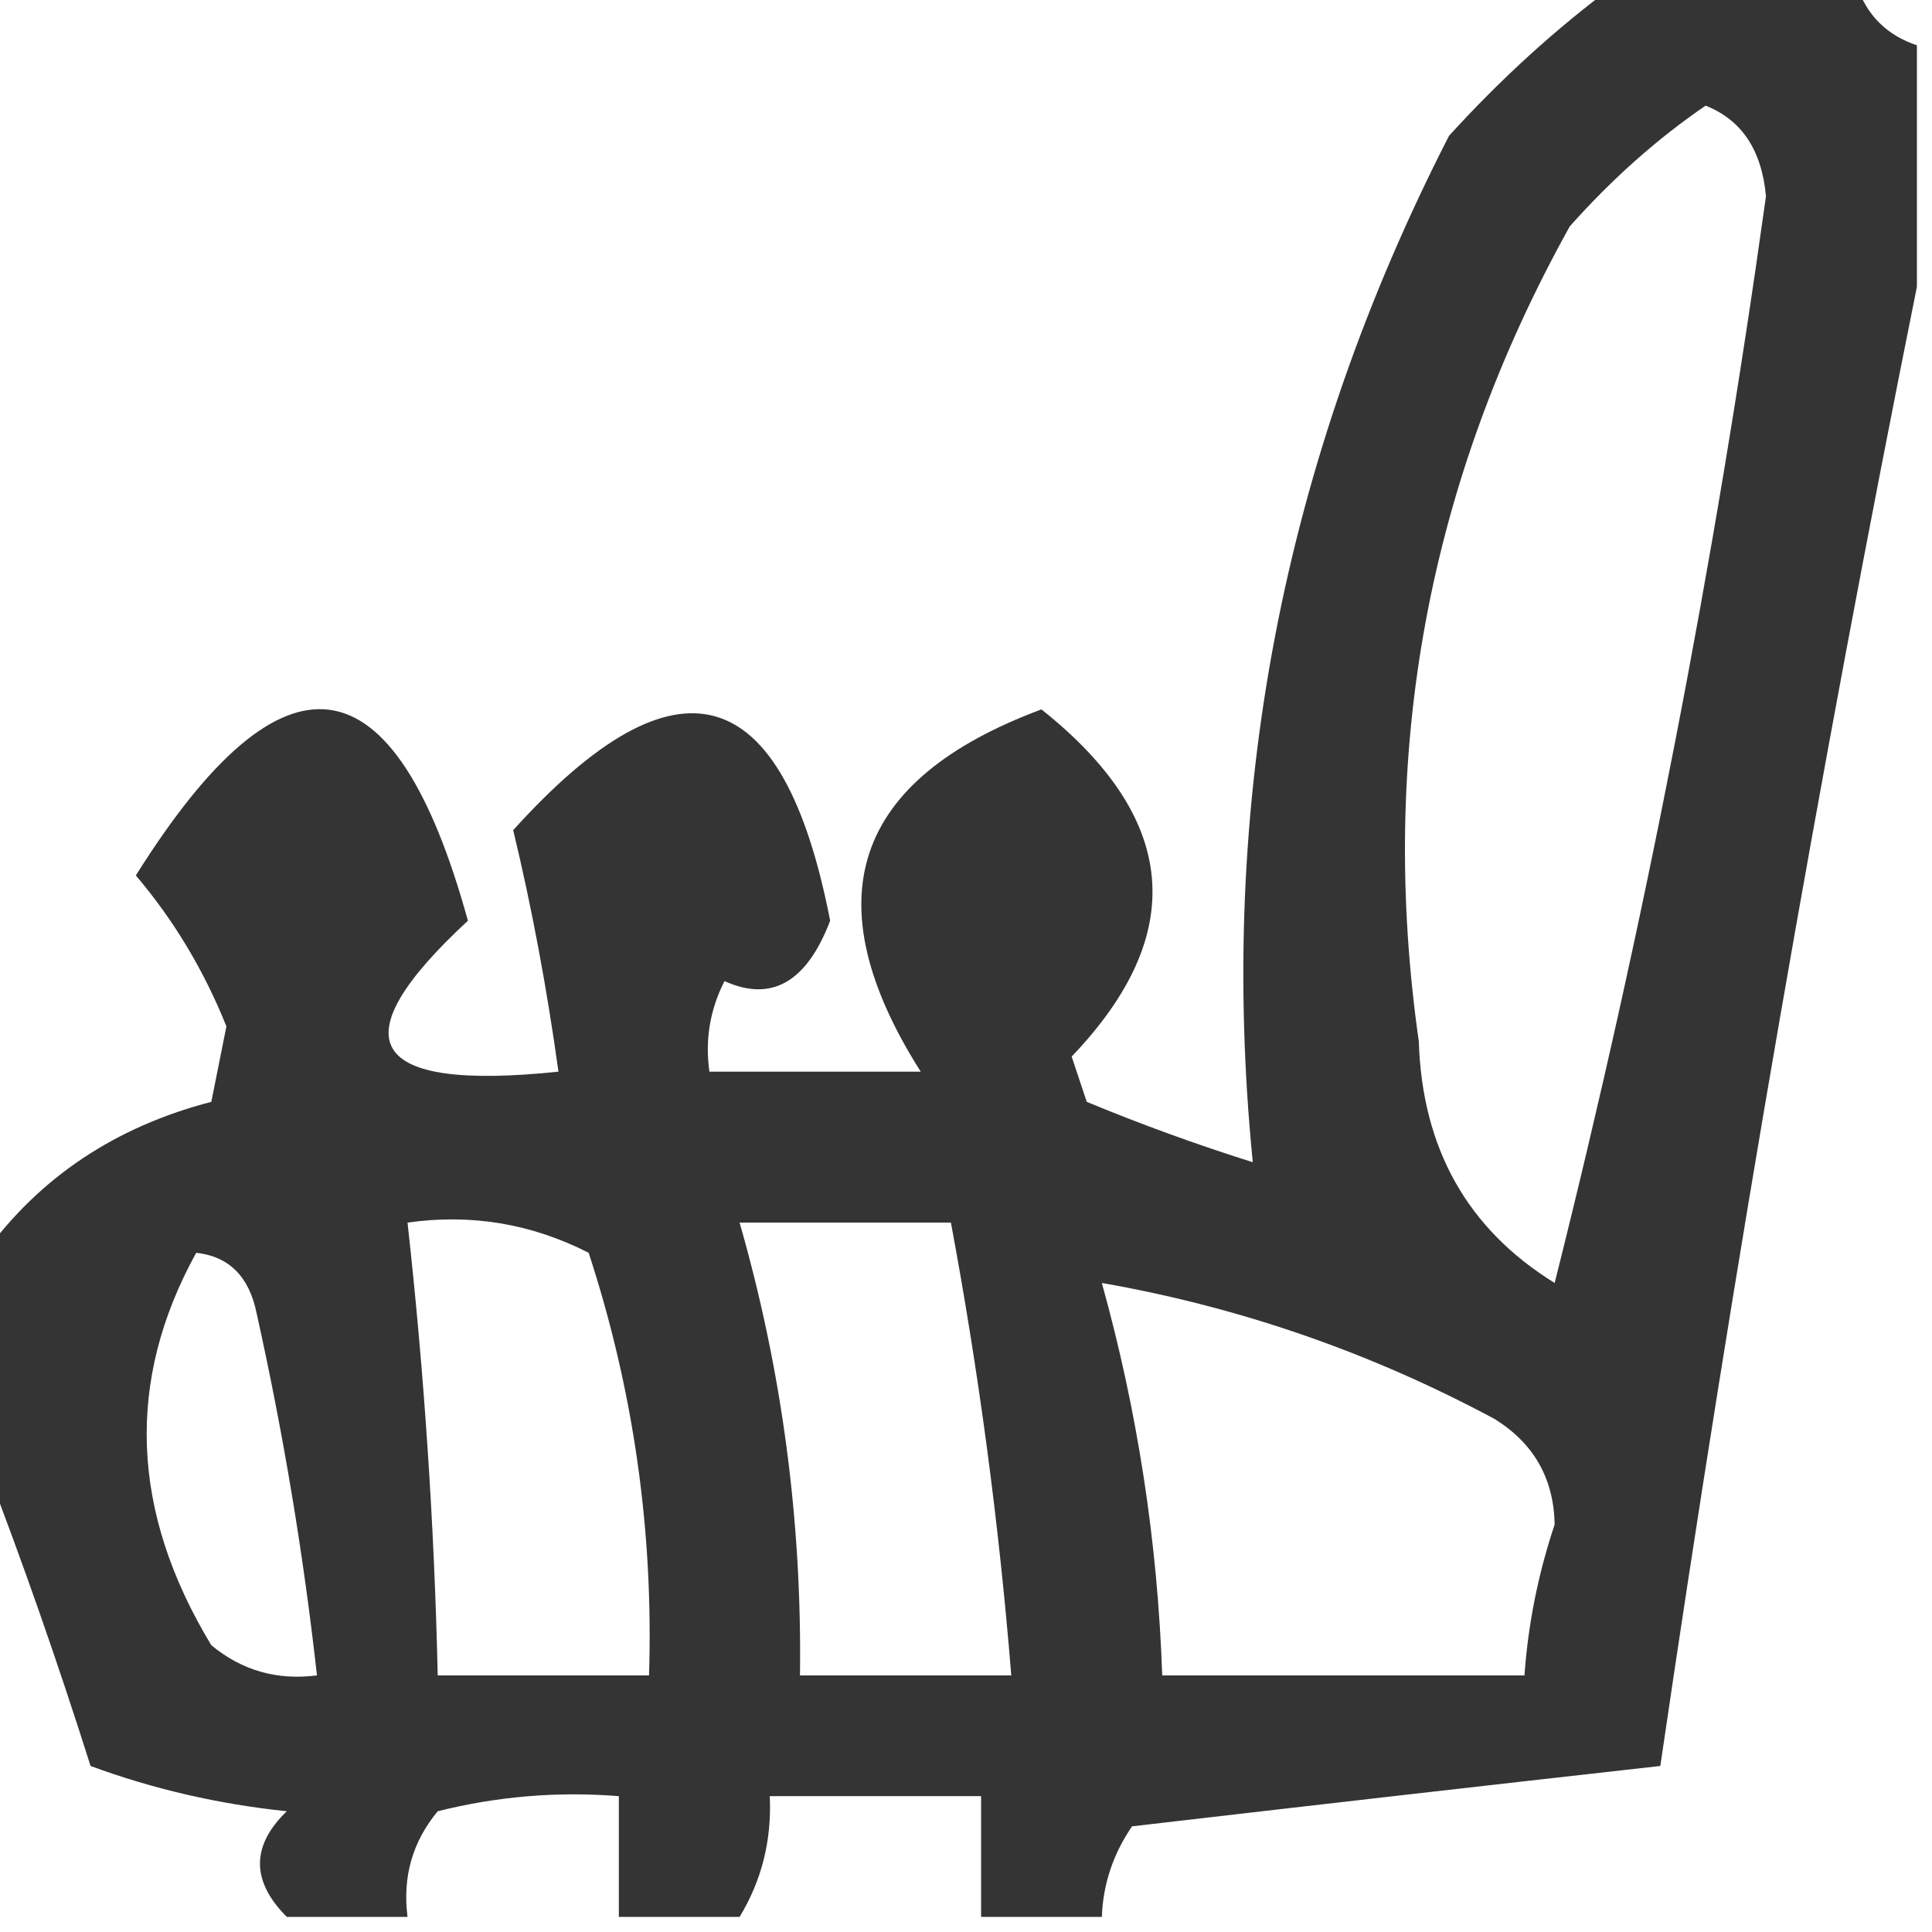
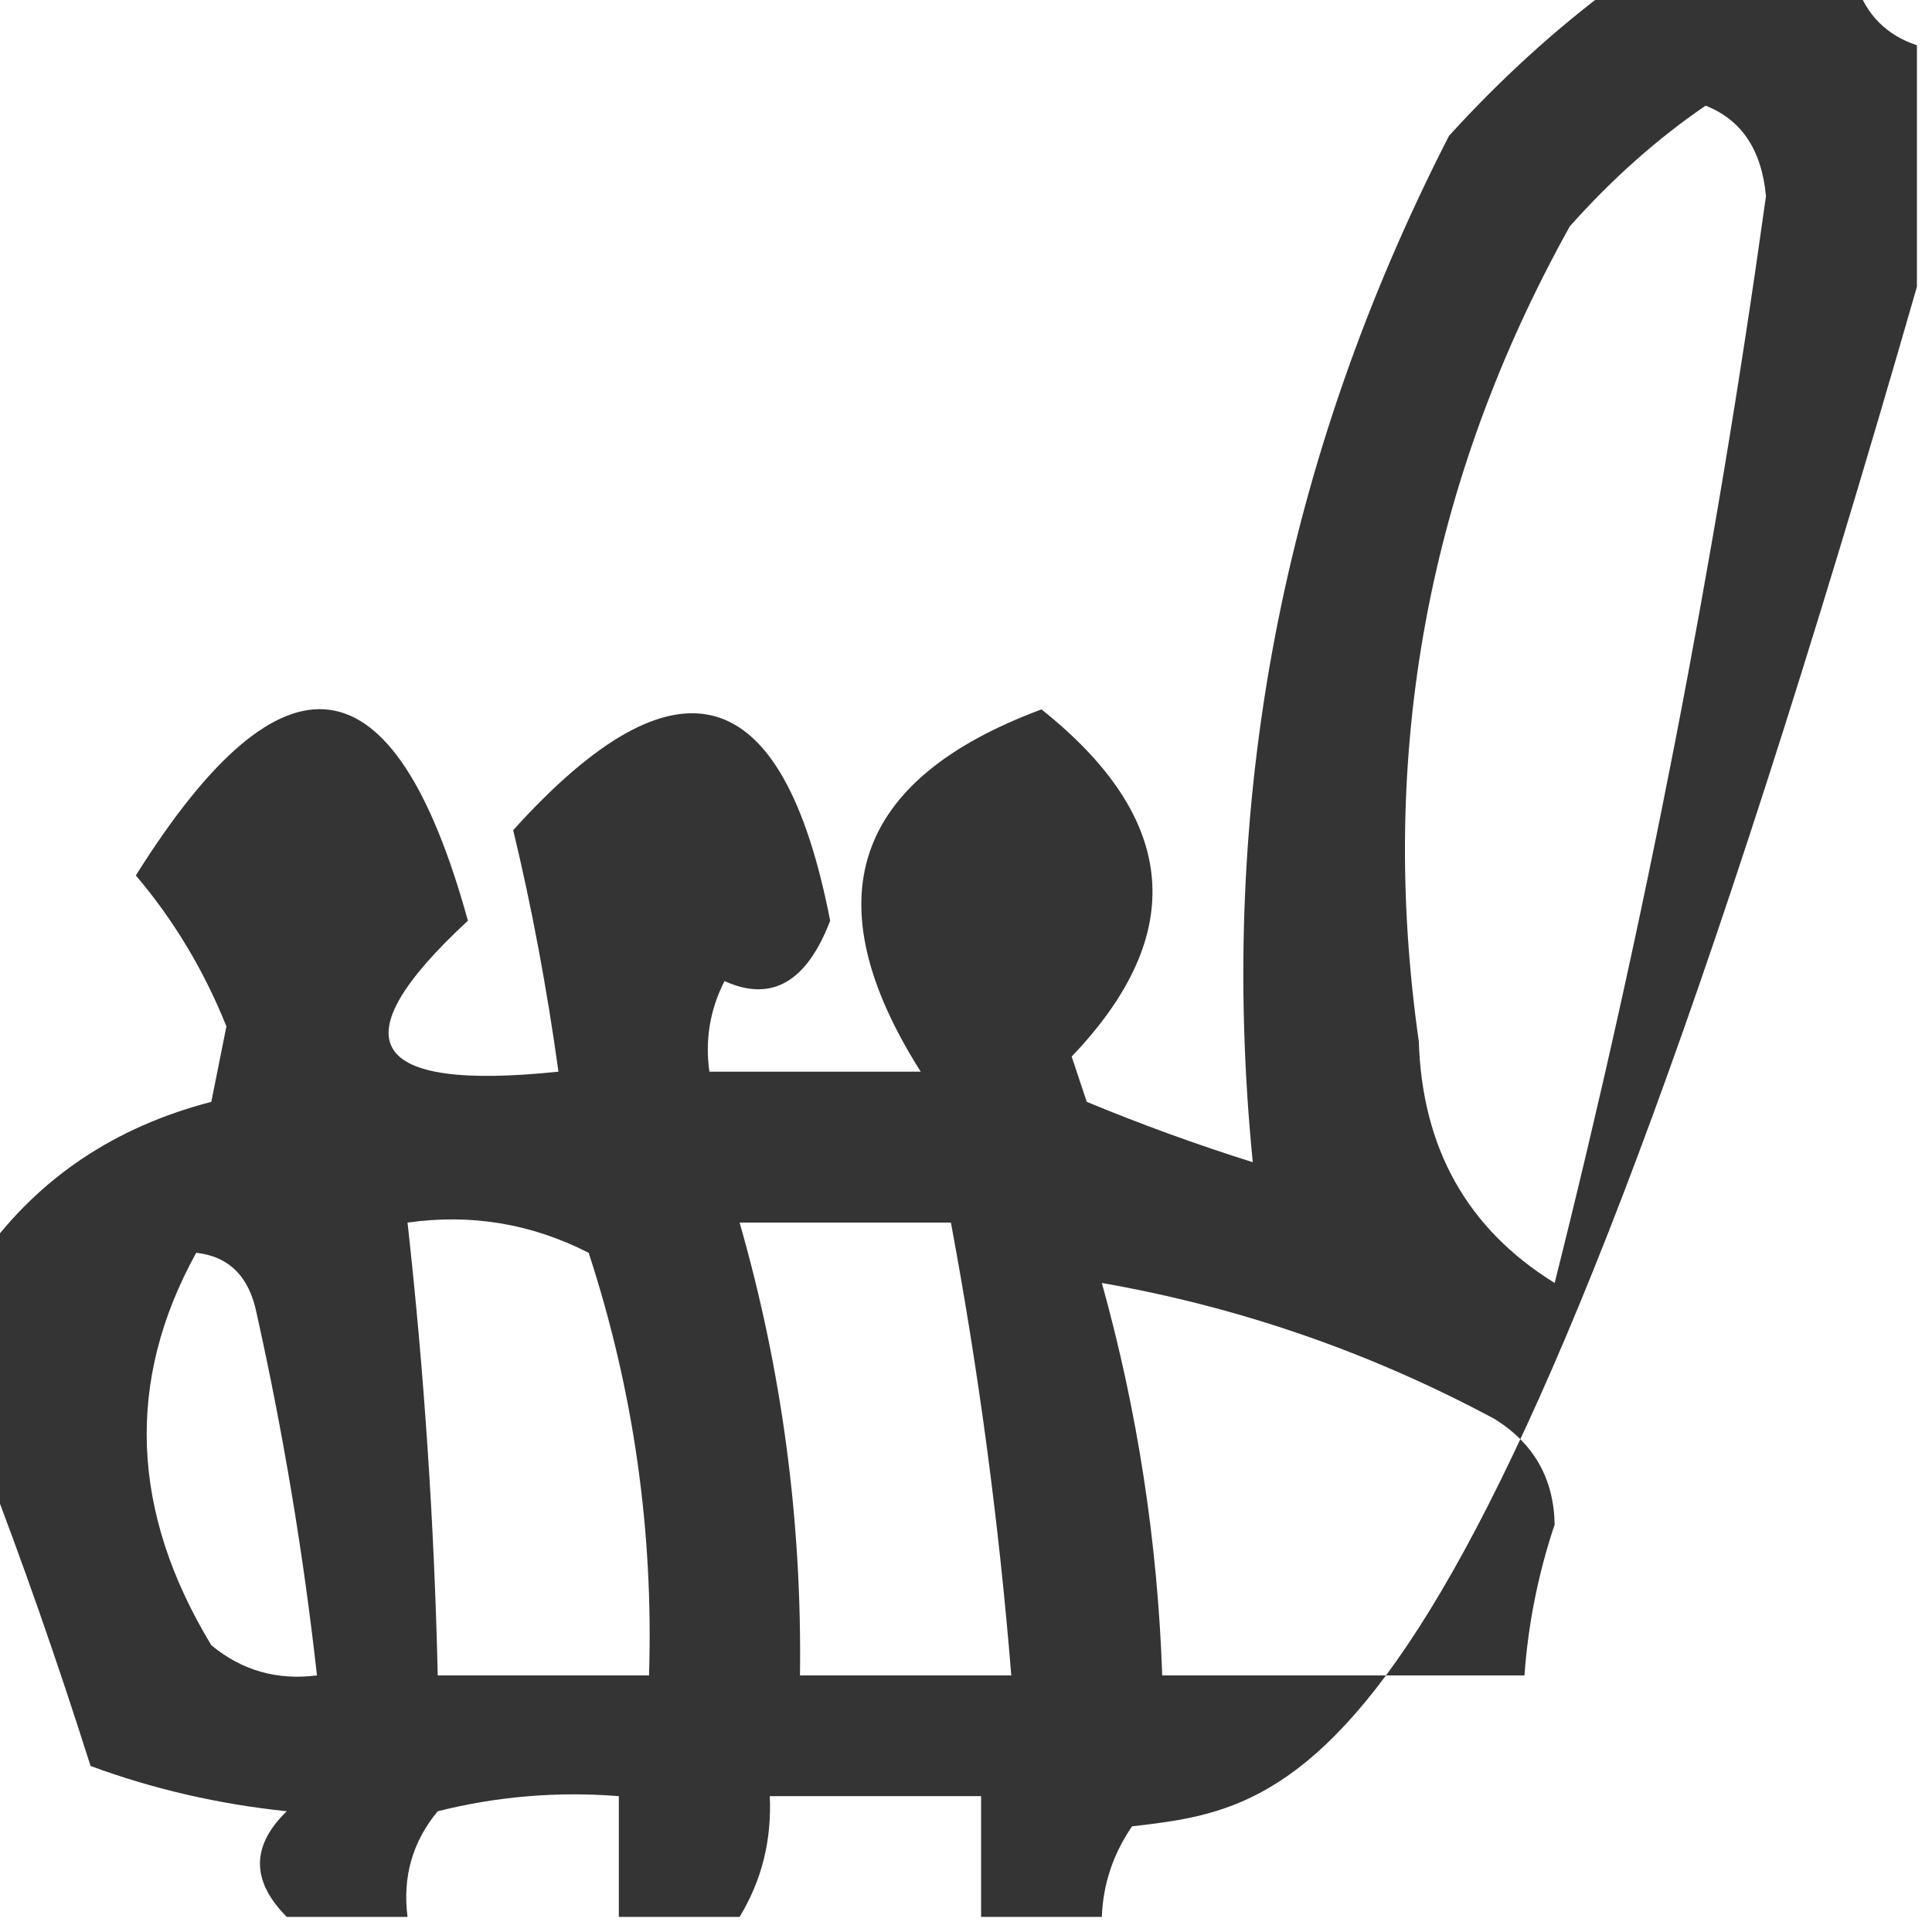
<svg xmlns="http://www.w3.org/2000/svg" style="shape-rendering:geometricPrecision; text-rendering:geometricPrecision; image-rendering:optimizeQuality; fill-rule:evenodd; clip-rule:evenodd" height="64px" width="64px" version="1.1">
  <g>
-     <path d="M 53.5,-0.5 C 56.167,-0.5 58.833,-0.5 61.5,-0.5C 61.833,0.5 62.5,1.167 63.5,1.5C 63.5,4.167 63.5,6.833 63.5,9.5C 60.256,25.623 57.423,41.956 55,58.5C 49.22,59.147 43.387,59.814 37.5,60.5C 36.873,61.417 36.539,62.417 36.5,63.5C 35.167,63.5 33.833,63.5 32.5,63.5C 32.5,62.167 32.5,60.833 32.5,59.5C 30.167,59.5 27.833,59.5 25.5,59.5C 25.567,60.959 25.234,62.292 24.5,63.5C 23.167,63.5 21.833,63.5 20.5,63.5C 20.5,62.167 20.5,60.833 20.5,59.5C 18.473,59.338 16.473,59.505 14.5,60C 13.663,61.011 13.33,62.178 13.5,63.5C 12.167,63.5 10.833,63.5 9.5,63.5C 8.316,62.312 8.316,61.145 9.5,60C 7.236,59.764 5.069,59.264 3,58.5C 1.897,55.02 0.731,51.687 -0.5,48.5C -0.5,46.167 -0.5,43.833 -0.5,41.5C 1.327,38.991 3.827,37.324 7,36.5C 7.167,35.667 7.333,34.833 7.5,34C 6.756,32.145 5.756,30.479 4.5,29C 9.401,21.186 13.068,21.686 15.5,30.5C 11.185,34.493 12.185,36.16 18.5,35.5C 18.111,32.7 17.611,30.033 17,27.5C 22.439,21.479 25.939,22.479 27.5,30.5C 26.723,32.538 25.556,33.205 24,32.5C 23.517,33.448 23.351,34.448 23.5,35.5C 25.833,35.5 28.167,35.5 30.5,35.5C 26.904,29.827 28.237,25.827 34.5,23.5C 39.044,27.115 39.377,30.948 35.5,35C 35.667,35.5 35.833,36 36,36.5C 37.785,37.24 39.618,37.907 41.5,38.5C 40.318,26.603 42.484,15.27 48,4.5C 49.73,2.598 51.563,0.931 53.5,-0.5 Z M 56.5,3.5 C 57.694,3.97 58.36,4.97 58.5,6.5C 56.805,18.676 54.472,30.676 51.5,42.5C 48.611,40.714 47.111,38.047 47,34.5C 45.639,24.945 47.305,15.945 52,7.5C 53.397,5.93 54.897,4.596 56.5,3.5 Z M 13.5,40.5 C 15.604,40.201 17.604,40.534 19.5,41.5C 20.985,46.041 21.651,50.708 21.5,55.5C 19.167,55.5 16.833,55.5 14.5,55.5C 14.387,50.482 14.053,45.482 13.5,40.5 Z M 24.5,40.5 C 26.833,40.5 29.167,40.5 31.5,40.5C 32.426,45.463 33.093,50.463 33.5,55.5C 31.167,55.5 28.833,55.5 26.5,55.5C 26.569,50.387 25.903,45.387 24.5,40.5 Z M 6.5,41.5 C 7.586,41.62 8.253,42.287 8.5,43.5C 9.384,47.473 10.051,51.473 10.5,55.5C 9.178,55.67 8.011,55.337 7,54.5C 4.323,50.079 4.156,45.745 6.5,41.5 Z M 36.5,42.5 C 41.06,43.298 45.394,44.798 49.5,47C 50.804,47.804 51.471,48.971 51.5,50.5C 50.954,52.135 50.62,53.801 50.5,55.5C 46.5,55.5 42.5,55.5 38.5,55.5C 38.348,51.076 37.681,46.743 36.5,42.5 Z" fill="#000000" style="opacity:0.795" />
+     <path d="M 53.5,-0.5 C 56.167,-0.5 58.833,-0.5 61.5,-0.5C 61.833,0.5 62.5,1.167 63.5,1.5C 63.5,4.167 63.5,6.833 63.5,9.5C 49.22,59.147 43.387,59.814 37.5,60.5C 36.873,61.417 36.539,62.417 36.5,63.5C 35.167,63.5 33.833,63.5 32.5,63.5C 32.5,62.167 32.5,60.833 32.5,59.5C 30.167,59.5 27.833,59.5 25.5,59.5C 25.567,60.959 25.234,62.292 24.5,63.5C 23.167,63.5 21.833,63.5 20.5,63.5C 20.5,62.167 20.5,60.833 20.5,59.5C 18.473,59.338 16.473,59.505 14.5,60C 13.663,61.011 13.33,62.178 13.5,63.5C 12.167,63.5 10.833,63.5 9.5,63.5C 8.316,62.312 8.316,61.145 9.5,60C 7.236,59.764 5.069,59.264 3,58.5C 1.897,55.02 0.731,51.687 -0.5,48.5C -0.5,46.167 -0.5,43.833 -0.5,41.5C 1.327,38.991 3.827,37.324 7,36.5C 7.167,35.667 7.333,34.833 7.5,34C 6.756,32.145 5.756,30.479 4.5,29C 9.401,21.186 13.068,21.686 15.5,30.5C 11.185,34.493 12.185,36.16 18.5,35.5C 18.111,32.7 17.611,30.033 17,27.5C 22.439,21.479 25.939,22.479 27.5,30.5C 26.723,32.538 25.556,33.205 24,32.5C 23.517,33.448 23.351,34.448 23.5,35.5C 25.833,35.5 28.167,35.5 30.5,35.5C 26.904,29.827 28.237,25.827 34.5,23.5C 39.044,27.115 39.377,30.948 35.5,35C 35.667,35.5 35.833,36 36,36.5C 37.785,37.24 39.618,37.907 41.5,38.5C 40.318,26.603 42.484,15.27 48,4.5C 49.73,2.598 51.563,0.931 53.5,-0.5 Z M 56.5,3.5 C 57.694,3.97 58.36,4.97 58.5,6.5C 56.805,18.676 54.472,30.676 51.5,42.5C 48.611,40.714 47.111,38.047 47,34.5C 45.639,24.945 47.305,15.945 52,7.5C 53.397,5.93 54.897,4.596 56.5,3.5 Z M 13.5,40.5 C 15.604,40.201 17.604,40.534 19.5,41.5C 20.985,46.041 21.651,50.708 21.5,55.5C 19.167,55.5 16.833,55.5 14.5,55.5C 14.387,50.482 14.053,45.482 13.5,40.5 Z M 24.5,40.5 C 26.833,40.5 29.167,40.5 31.5,40.5C 32.426,45.463 33.093,50.463 33.5,55.5C 31.167,55.5 28.833,55.5 26.5,55.5C 26.569,50.387 25.903,45.387 24.5,40.5 Z M 6.5,41.5 C 7.586,41.62 8.253,42.287 8.5,43.5C 9.384,47.473 10.051,51.473 10.5,55.5C 9.178,55.67 8.011,55.337 7,54.5C 4.323,50.079 4.156,45.745 6.5,41.5 Z M 36.5,42.5 C 41.06,43.298 45.394,44.798 49.5,47C 50.804,47.804 51.471,48.971 51.5,50.5C 50.954,52.135 50.62,53.801 50.5,55.5C 46.5,55.5 42.5,55.5 38.5,55.5C 38.348,51.076 37.681,46.743 36.5,42.5 Z" fill="#000000" style="opacity:0.795" />
  </g>
</svg>